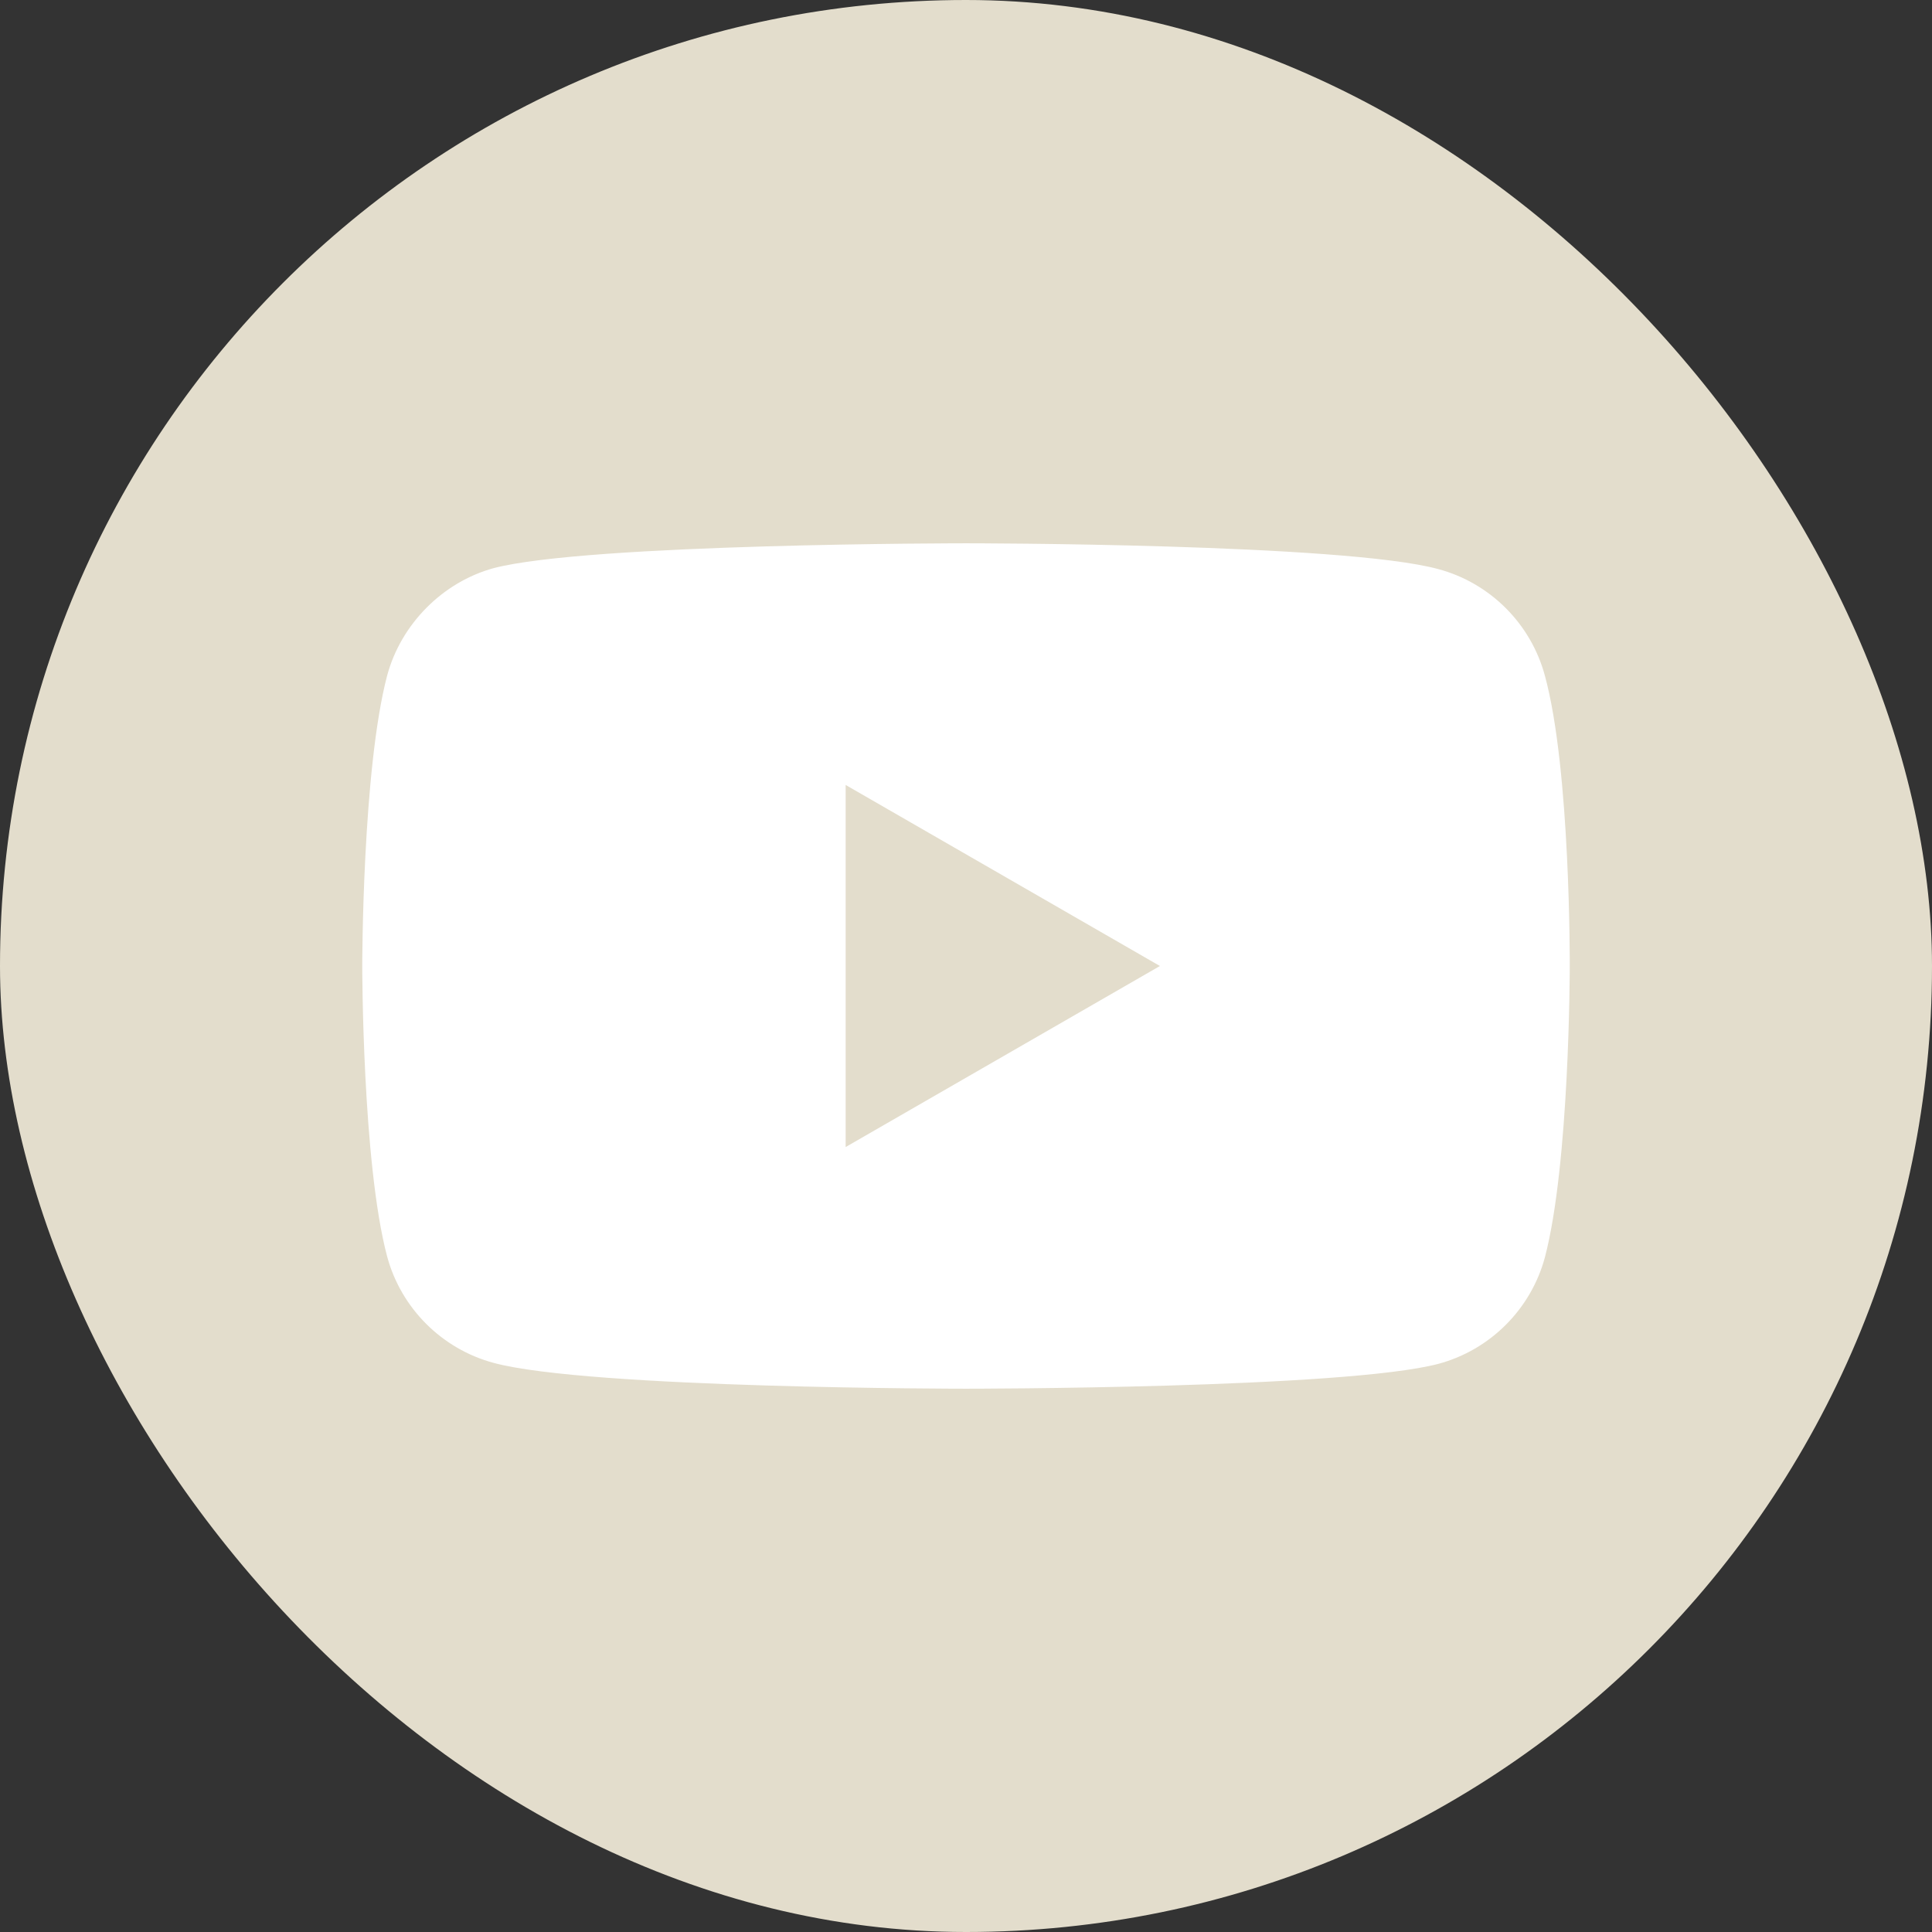
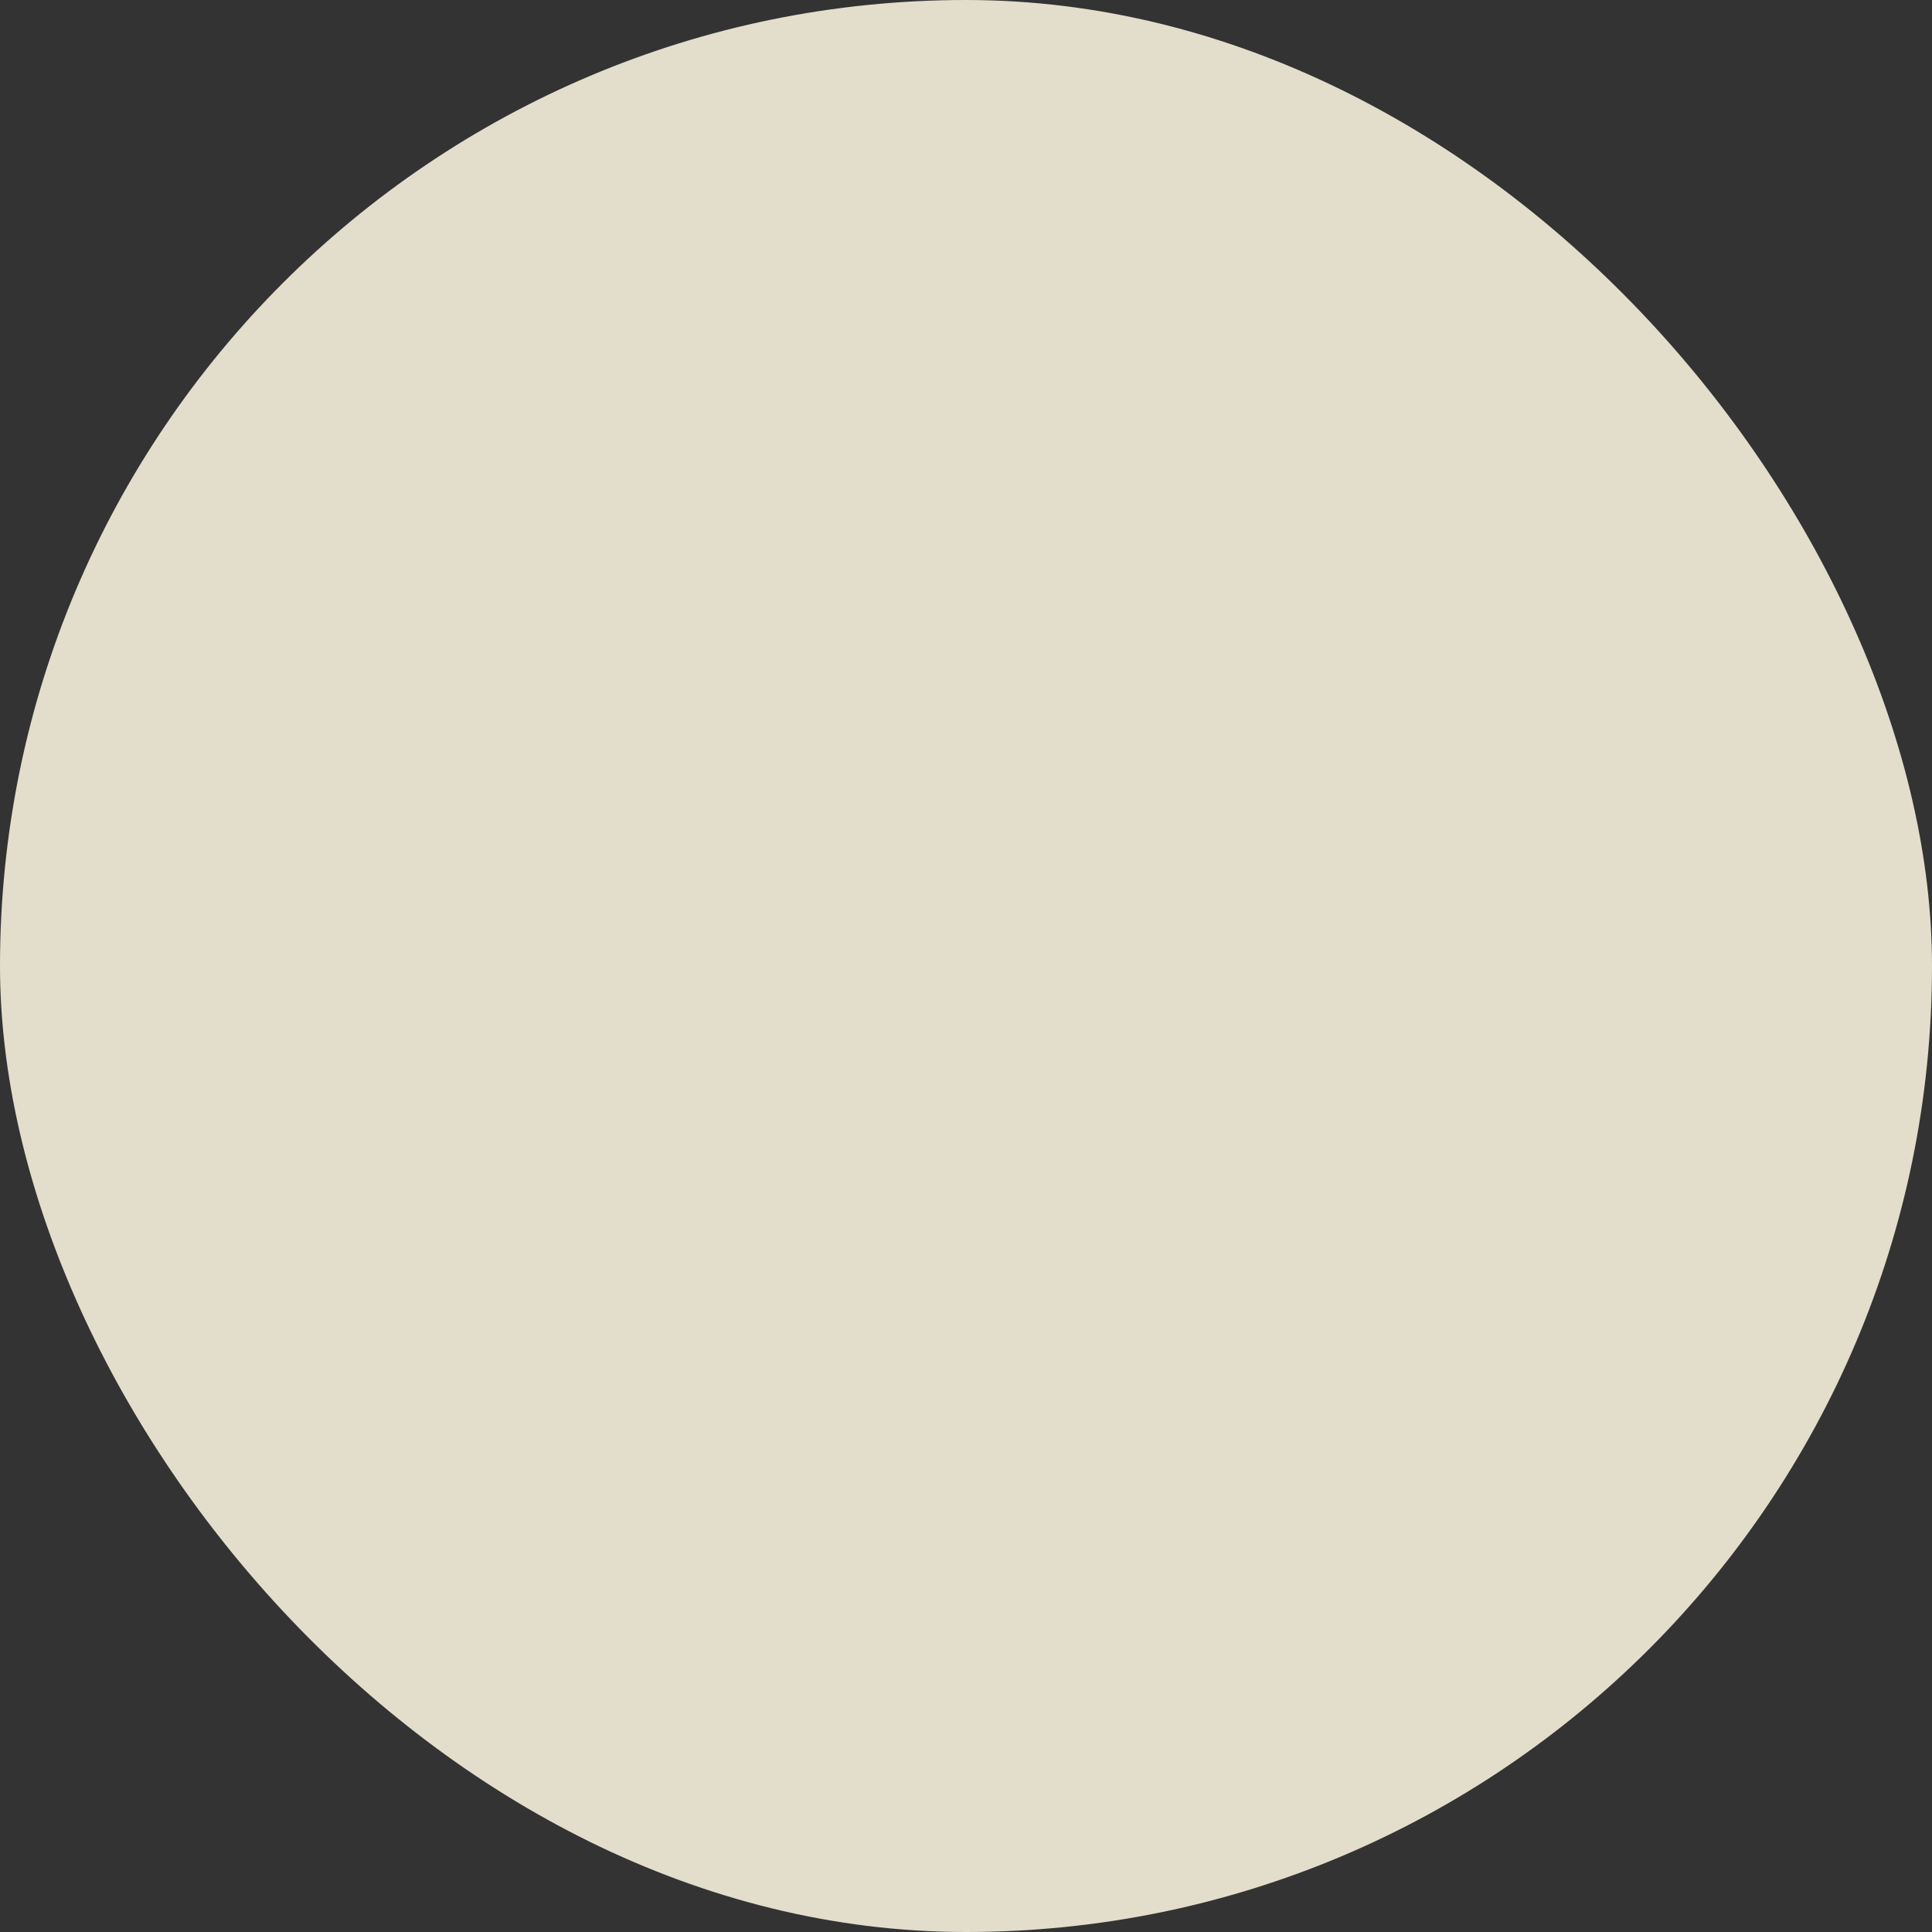
<svg xmlns="http://www.w3.org/2000/svg" width="24" height="24" viewBox="0 0 24 24" fill="none">
  <rect x="0" y="0" width="24" height="24" fill="#333333" stroke="none" />
  <rect width="24" height="24" rx="12" fill="#E3DDCC" />
-   <path d="M12 6.749C12.014 6.749 16.697 6.749 17.869 7.07C18.512 7.243 19.018 7.75 19.191 8.393C19.512 9.566 19.5 12.013 19.5 12.013C19.5 12.042 19.498 14.453 19.191 15.62C19.018 16.262 18.512 16.769 17.869 16.942C16.697 17.251 12.014 17.251 12 17.251C12 17.251 7.317 17.251 6.131 16.93C5.489 16.757 4.982 16.251 4.809 15.608C4.5 14.447 4.5 12 4.5 12C4.5 11.985 4.501 9.563 4.809 8.393C4.982 7.75 5.501 7.231 6.131 7.058C7.305 6.749 12 6.749 12 6.749ZM10.505 14.249L14.409 12L10.505 9.751V14.249Z" fill="white" />
</svg>